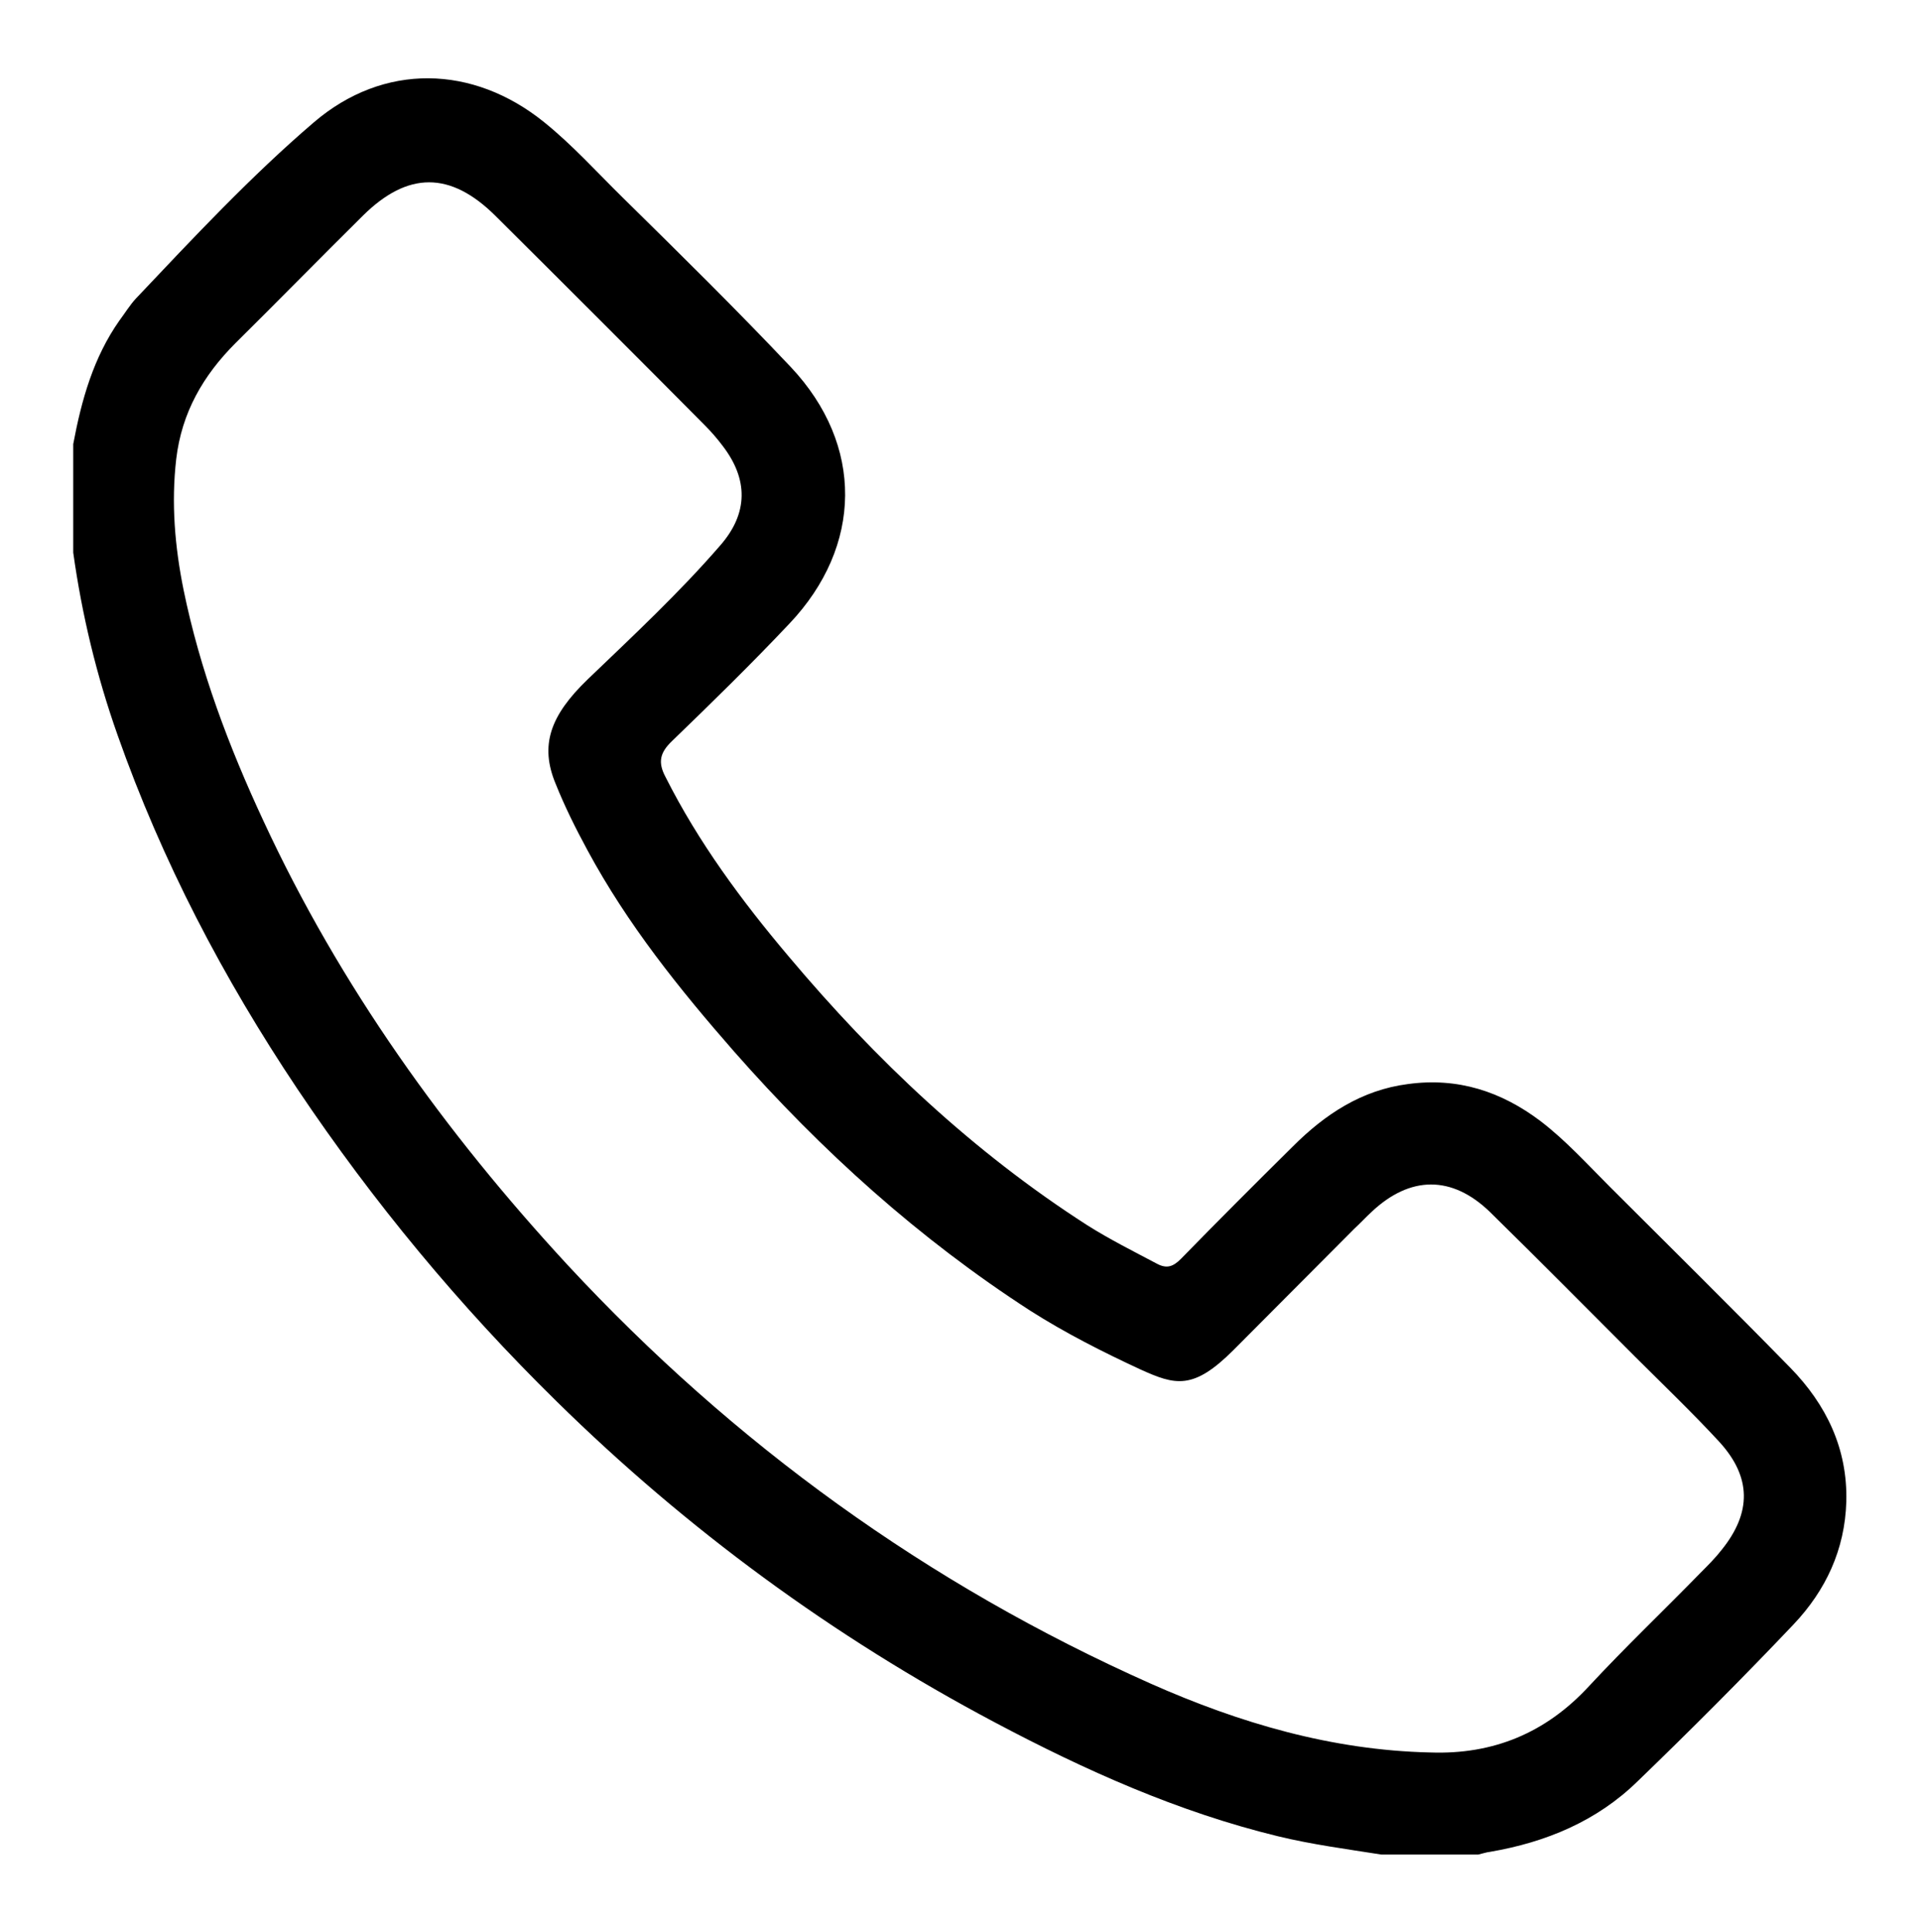
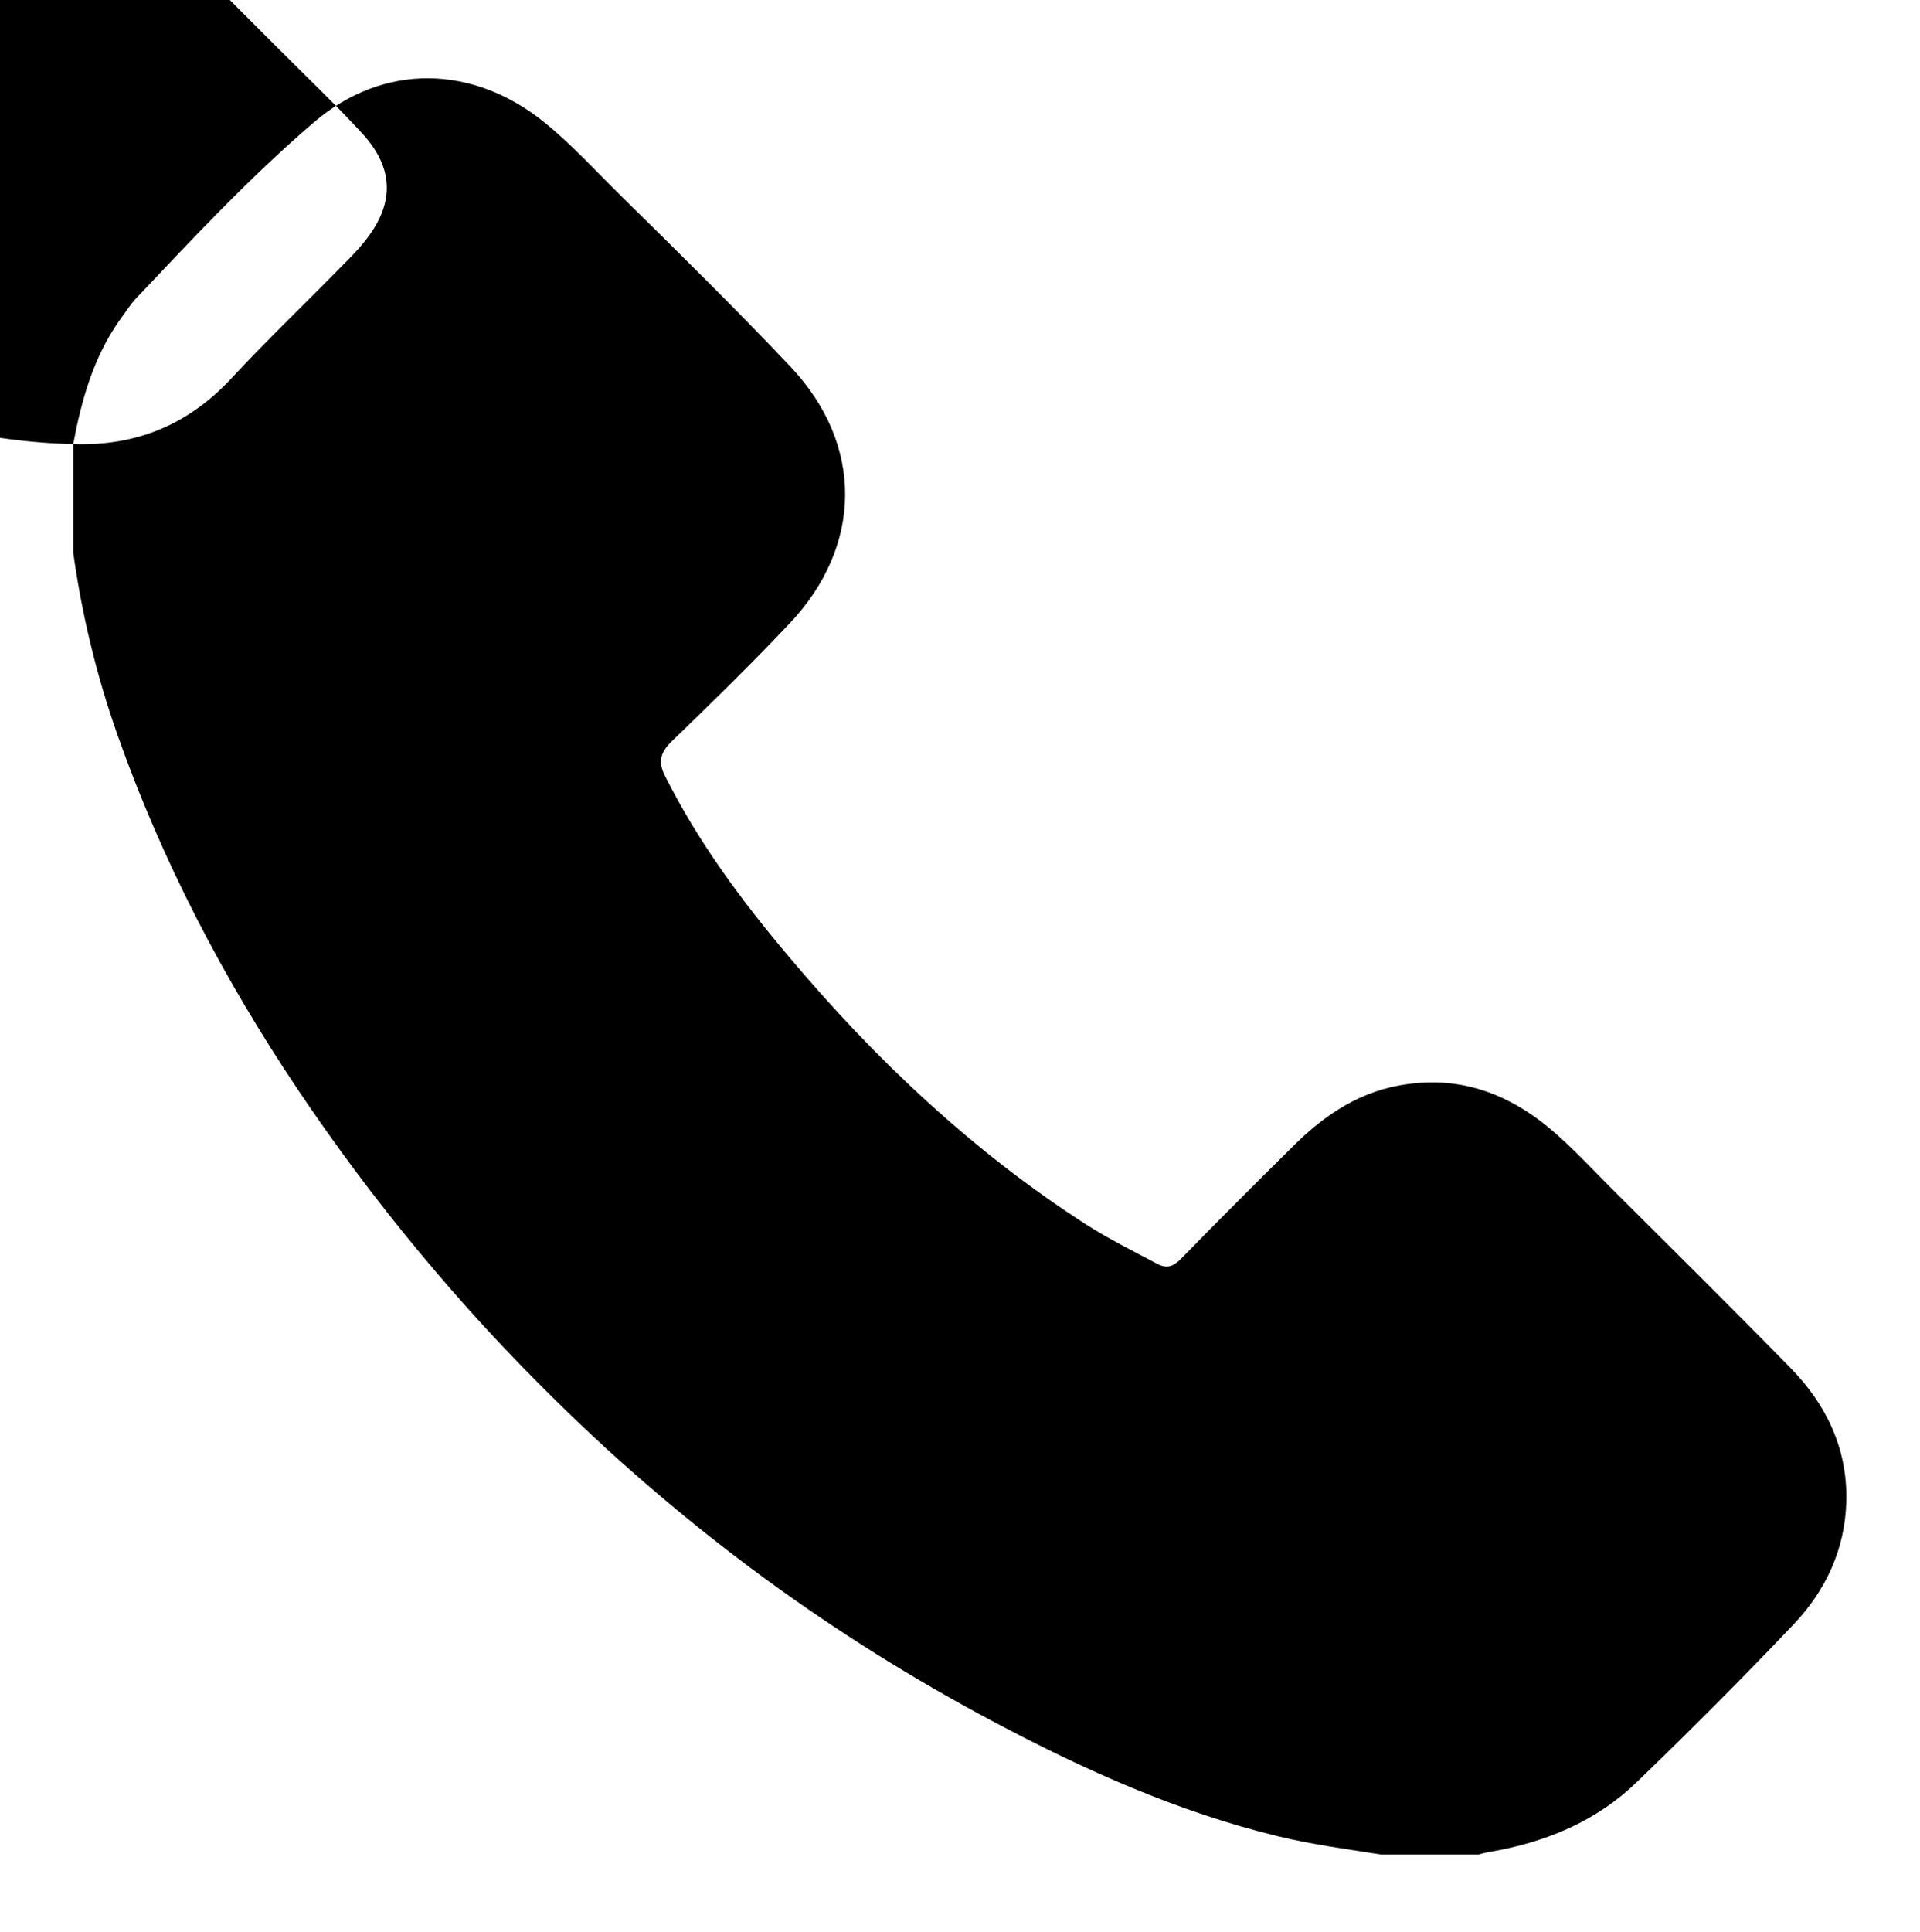
<svg xmlns="http://www.w3.org/2000/svg" version="1.1" viewBox="0 0 419.5 422">
  <g>
    <g id="Layer_1">
-       <path d="M16,97c1.8-9.6,4.4-18.9,10.1-27,1.2-1.6,2.3-3.4,3.6-4.8,12.6-13.3,25.1-26.7,38.9-38.5,15.2-13,34.7-12.6,50.3,0,6.2,5,11.5,10.9,17.2,16.5,12.4,12.2,24.8,24.4,36.7,37,16,17,15.7,39.1-.3,56-8.3,8.8-17,17.3-25.7,25.7-2.6,2.5-3.1,4.6-1.4,7.8,7.2,14.3,16.6,27,26.9,39.2,19,22.6,40.3,42.7,65.2,58.7,4.9,3.1,10.1,5.7,15.2,8.4,2.2,1.2,3.6.7,5.3-1,8.1-8.3,16.3-16.5,24.5-24.6,7-7,15-12.3,25.1-13.6,10.9-1.5,20.4,1.6,29,8.1,5.5,4.2,10.2,9.4,15.1,14.3,13.2,13.2,26.5,26.3,39.5,39.6,7.8,8,12.5,17.6,12.2,29.2-.3,10.5-4.5,19.4-11.5,26.8-11.1,11.7-22.5,23.1-34.1,34.3-8.9,8.7-20,13.3-32.2,15.4-.9.1-1.7.4-2.6.6h-21.2c-7.6-1.2-15.2-2.2-22.6-4-21.8-5.3-42.1-14.4-61.9-24.9-35.3-18.7-67.2-42.1-95.7-70.1-21.2-20.8-40.1-43.6-56.6-68.2-16.2-24.2-29.6-49.8-39.3-77.3-4.6-13-7.8-26.3-9.7-39.9v-23.7ZM312.5,382.8c13.8.5,25.3-4.3,34.7-14.5,7.9-8.5,16.3-16.5,24.4-24.8,1.6-1.6,3.2-3.2,4.6-5,6.5-8.1,6.5-15.8-.5-23.5-6-6.5-12.4-12.6-18.6-18.8-10.5-10.5-21-21.1-31.6-31.5-8.3-8-17.4-7.9-25.8,0-1.3,1.2-2.5,2.5-3.8,3.7-8.8,8.8-17.6,17.7-26.4,26.5s-12.7,7.7-20.4,4.2c-8.2-3.8-16.3-7.9-24-12.8-24.3-15.7-45.6-34.9-64.7-56.6-12-13.7-23.3-27.8-32-43.9-2.6-4.8-5-9.6-7-14.6-3.5-8.4-1.2-14.9,7-22.8,9.9-9.5,20-18.9,29-29.3,6.1-7,6.1-14.4.5-21.7-1.2-1.6-2.5-3.1-4-4.6-15.2-15.3-30.4-30.5-45.7-45.7-9.8-9.7-19.1-9.7-28.9,0-9.3,9.2-18.5,18.6-27.8,27.8-7.1,7.1-11.8,15.2-13,25.4-1.1,9.6-.3,19.1,1.6,28.5,3.6,17.6,9.9,34.3,17.5,50.6,16.7,36,39.6,67.9,66.4,96.9,36.3,39.1,78.7,69.8,127.5,91.5,19.4,8.6,39.5,14.5,60.9,15h0Z" />
+       <path d="M16,97c1.8-9.6,4.4-18.9,10.1-27,1.2-1.6,2.3-3.4,3.6-4.8,12.6-13.3,25.1-26.7,38.9-38.5,15.2-13,34.7-12.6,50.3,0,6.2,5,11.5,10.9,17.2,16.5,12.4,12.2,24.8,24.4,36.7,37,16,17,15.7,39.1-.3,56-8.3,8.8-17,17.3-25.7,25.7-2.6,2.5-3.1,4.6-1.4,7.8,7.2,14.3,16.6,27,26.9,39.2,19,22.6,40.3,42.7,65.2,58.7,4.9,3.1,10.1,5.7,15.2,8.4,2.2,1.2,3.6.7,5.3-1,8.1-8.3,16.3-16.5,24.5-24.6,7-7,15-12.3,25.1-13.6,10.9-1.5,20.4,1.6,29,8.1,5.5,4.2,10.2,9.4,15.1,14.3,13.2,13.2,26.5,26.3,39.5,39.6,7.8,8,12.5,17.6,12.2,29.2-.3,10.5-4.5,19.4-11.5,26.8-11.1,11.7-22.5,23.1-34.1,34.3-8.9,8.7-20,13.3-32.2,15.4-.9.1-1.7.4-2.6.6h-21.2c-7.6-1.2-15.2-2.2-22.6-4-21.8-5.3-42.1-14.4-61.9-24.9-35.3-18.7-67.2-42.1-95.7-70.1-21.2-20.8-40.1-43.6-56.6-68.2-16.2-24.2-29.6-49.8-39.3-77.3-4.6-13-7.8-26.3-9.7-39.9v-23.7Zc13.8.5,25.3-4.3,34.7-14.5,7.9-8.5,16.3-16.5,24.4-24.8,1.6-1.6,3.2-3.2,4.6-5,6.5-8.1,6.5-15.8-.5-23.5-6-6.5-12.4-12.6-18.6-18.8-10.5-10.5-21-21.1-31.6-31.5-8.3-8-17.4-7.9-25.8,0-1.3,1.2-2.5,2.5-3.8,3.7-8.8,8.8-17.6,17.7-26.4,26.5s-12.7,7.7-20.4,4.2c-8.2-3.8-16.3-7.9-24-12.8-24.3-15.7-45.6-34.9-64.7-56.6-12-13.7-23.3-27.8-32-43.9-2.6-4.8-5-9.6-7-14.6-3.5-8.4-1.2-14.9,7-22.8,9.9-9.5,20-18.9,29-29.3,6.1-7,6.1-14.4.5-21.7-1.2-1.6-2.5-3.1-4-4.6-15.2-15.3-30.4-30.5-45.7-45.7-9.8-9.7-19.1-9.7-28.9,0-9.3,9.2-18.5,18.6-27.8,27.8-7.1,7.1-11.8,15.2-13,25.4-1.1,9.6-.3,19.1,1.6,28.5,3.6,17.6,9.9,34.3,17.5,50.6,16.7,36,39.6,67.9,66.4,96.9,36.3,39.1,78.7,69.8,127.5,91.5,19.4,8.6,39.5,14.5,60.9,15h0Z" />
    </g>
  </g>
</svg>